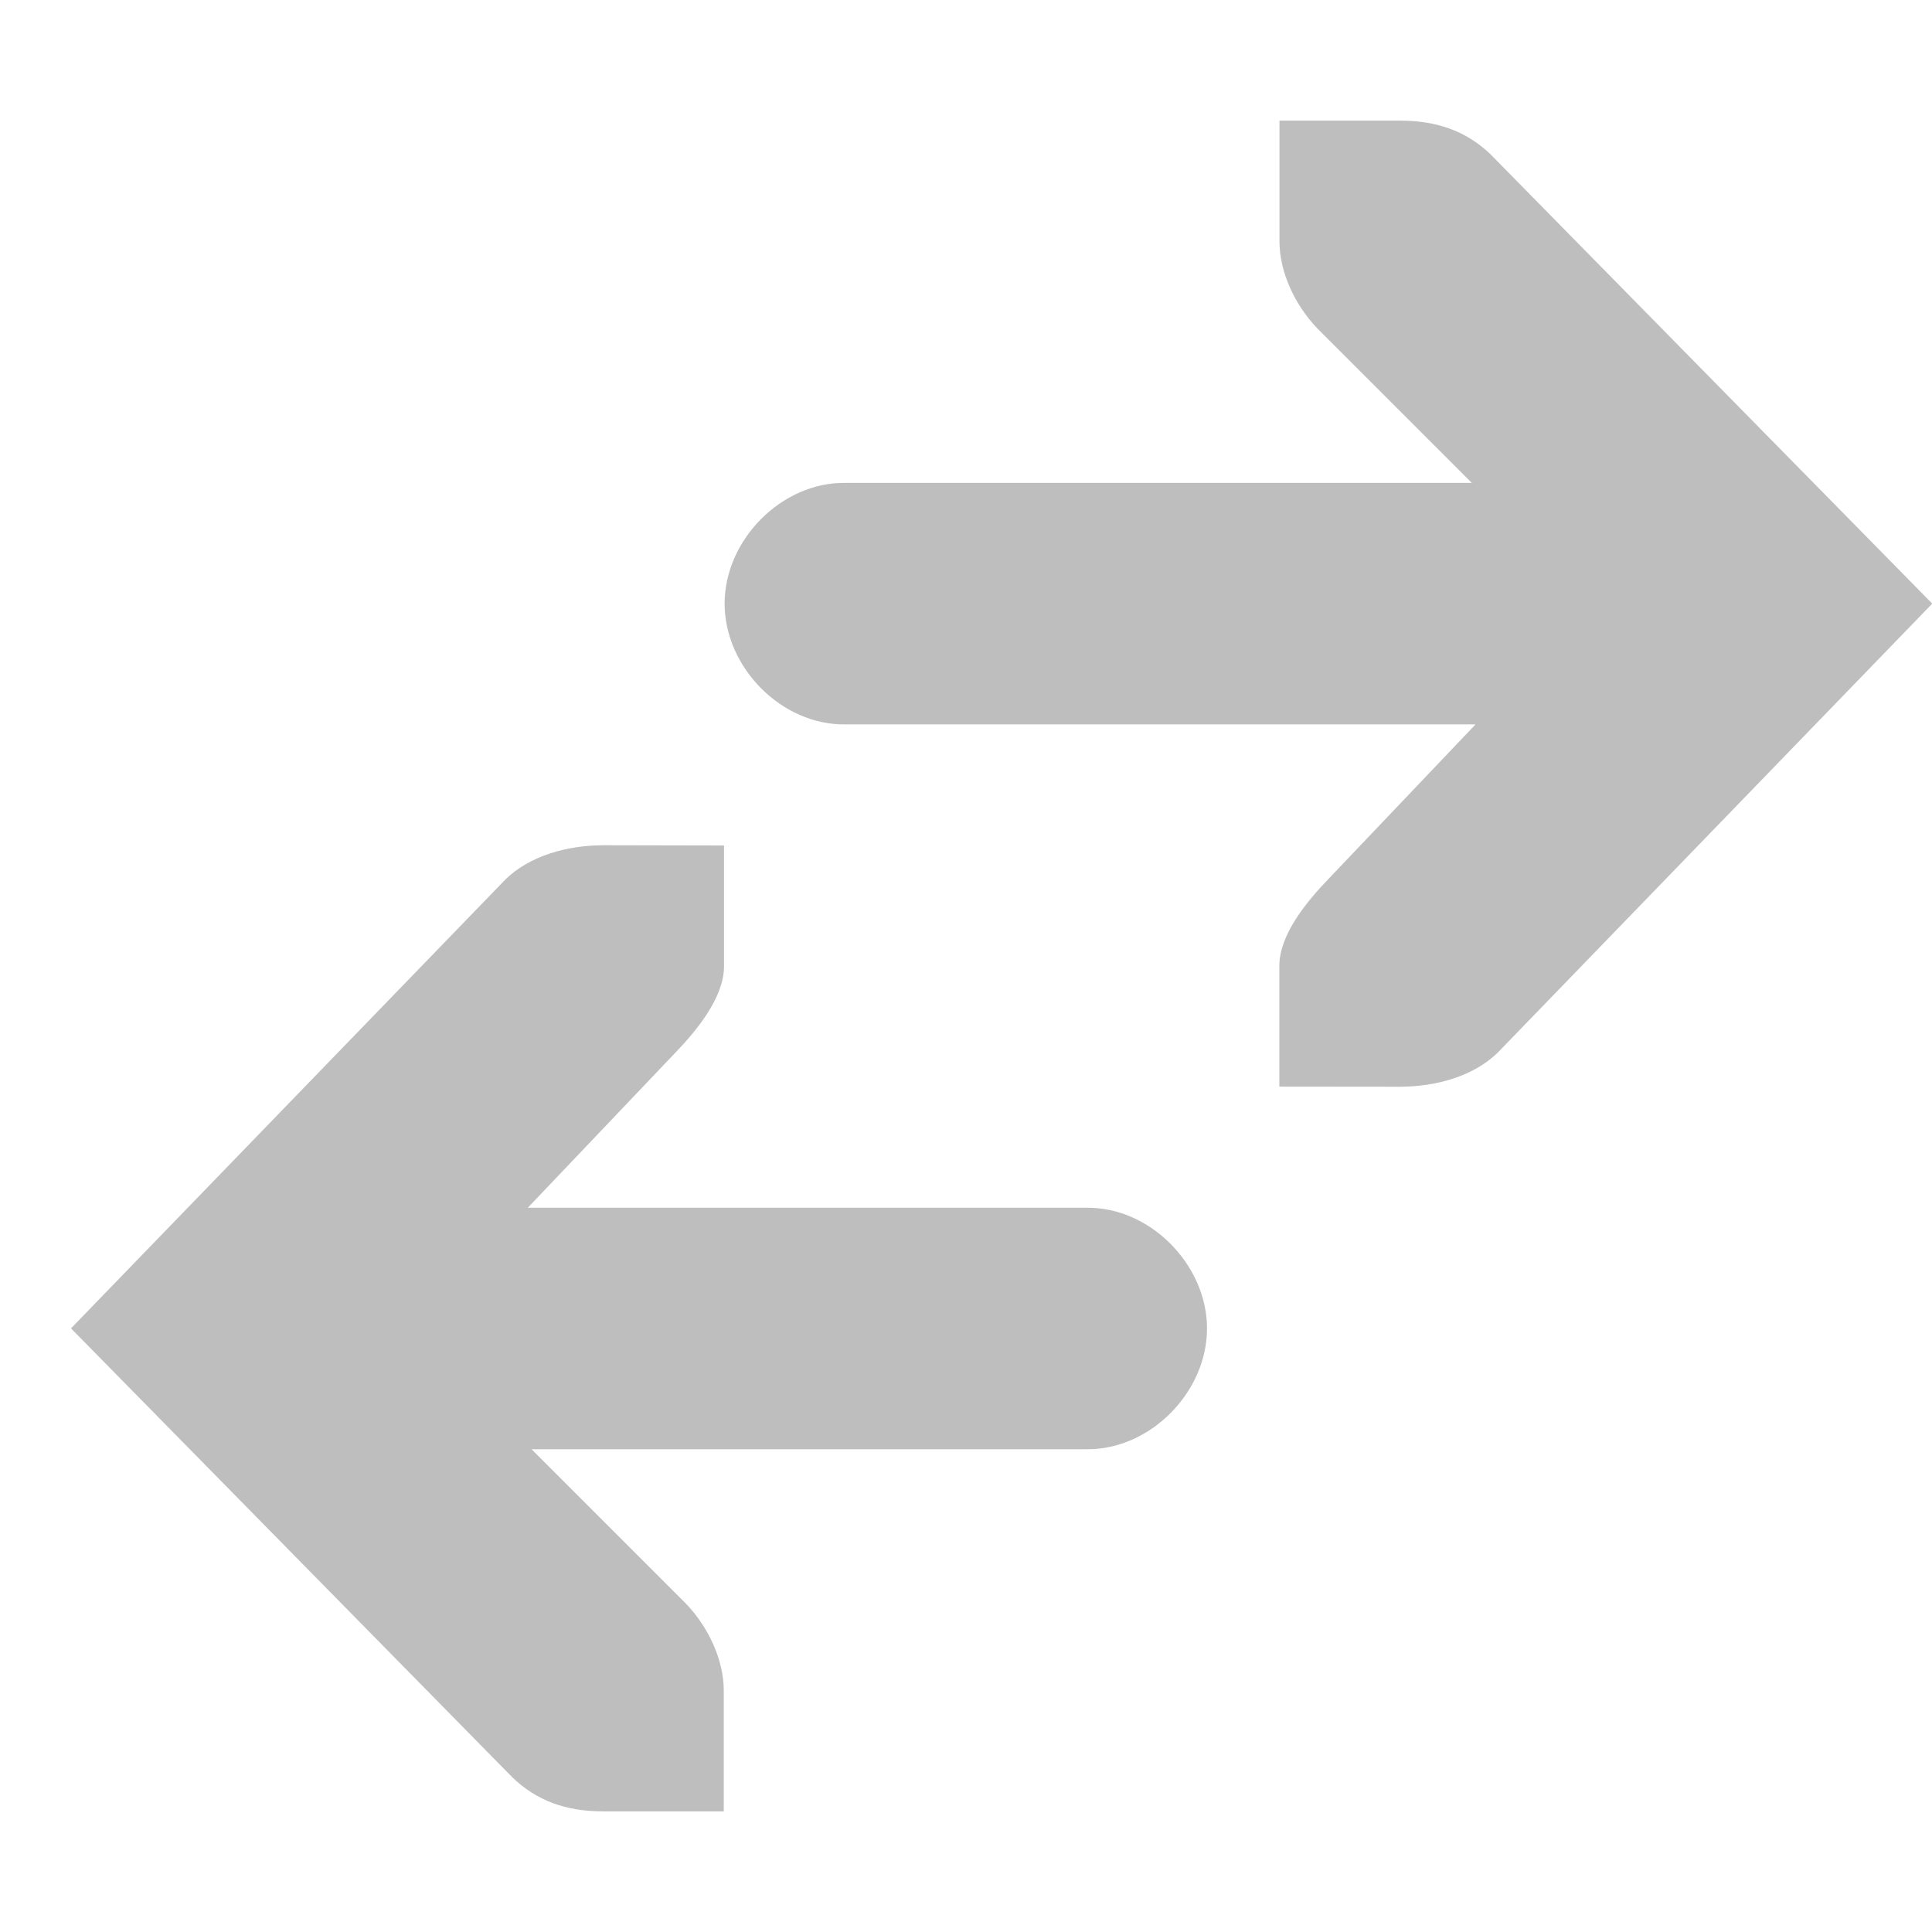
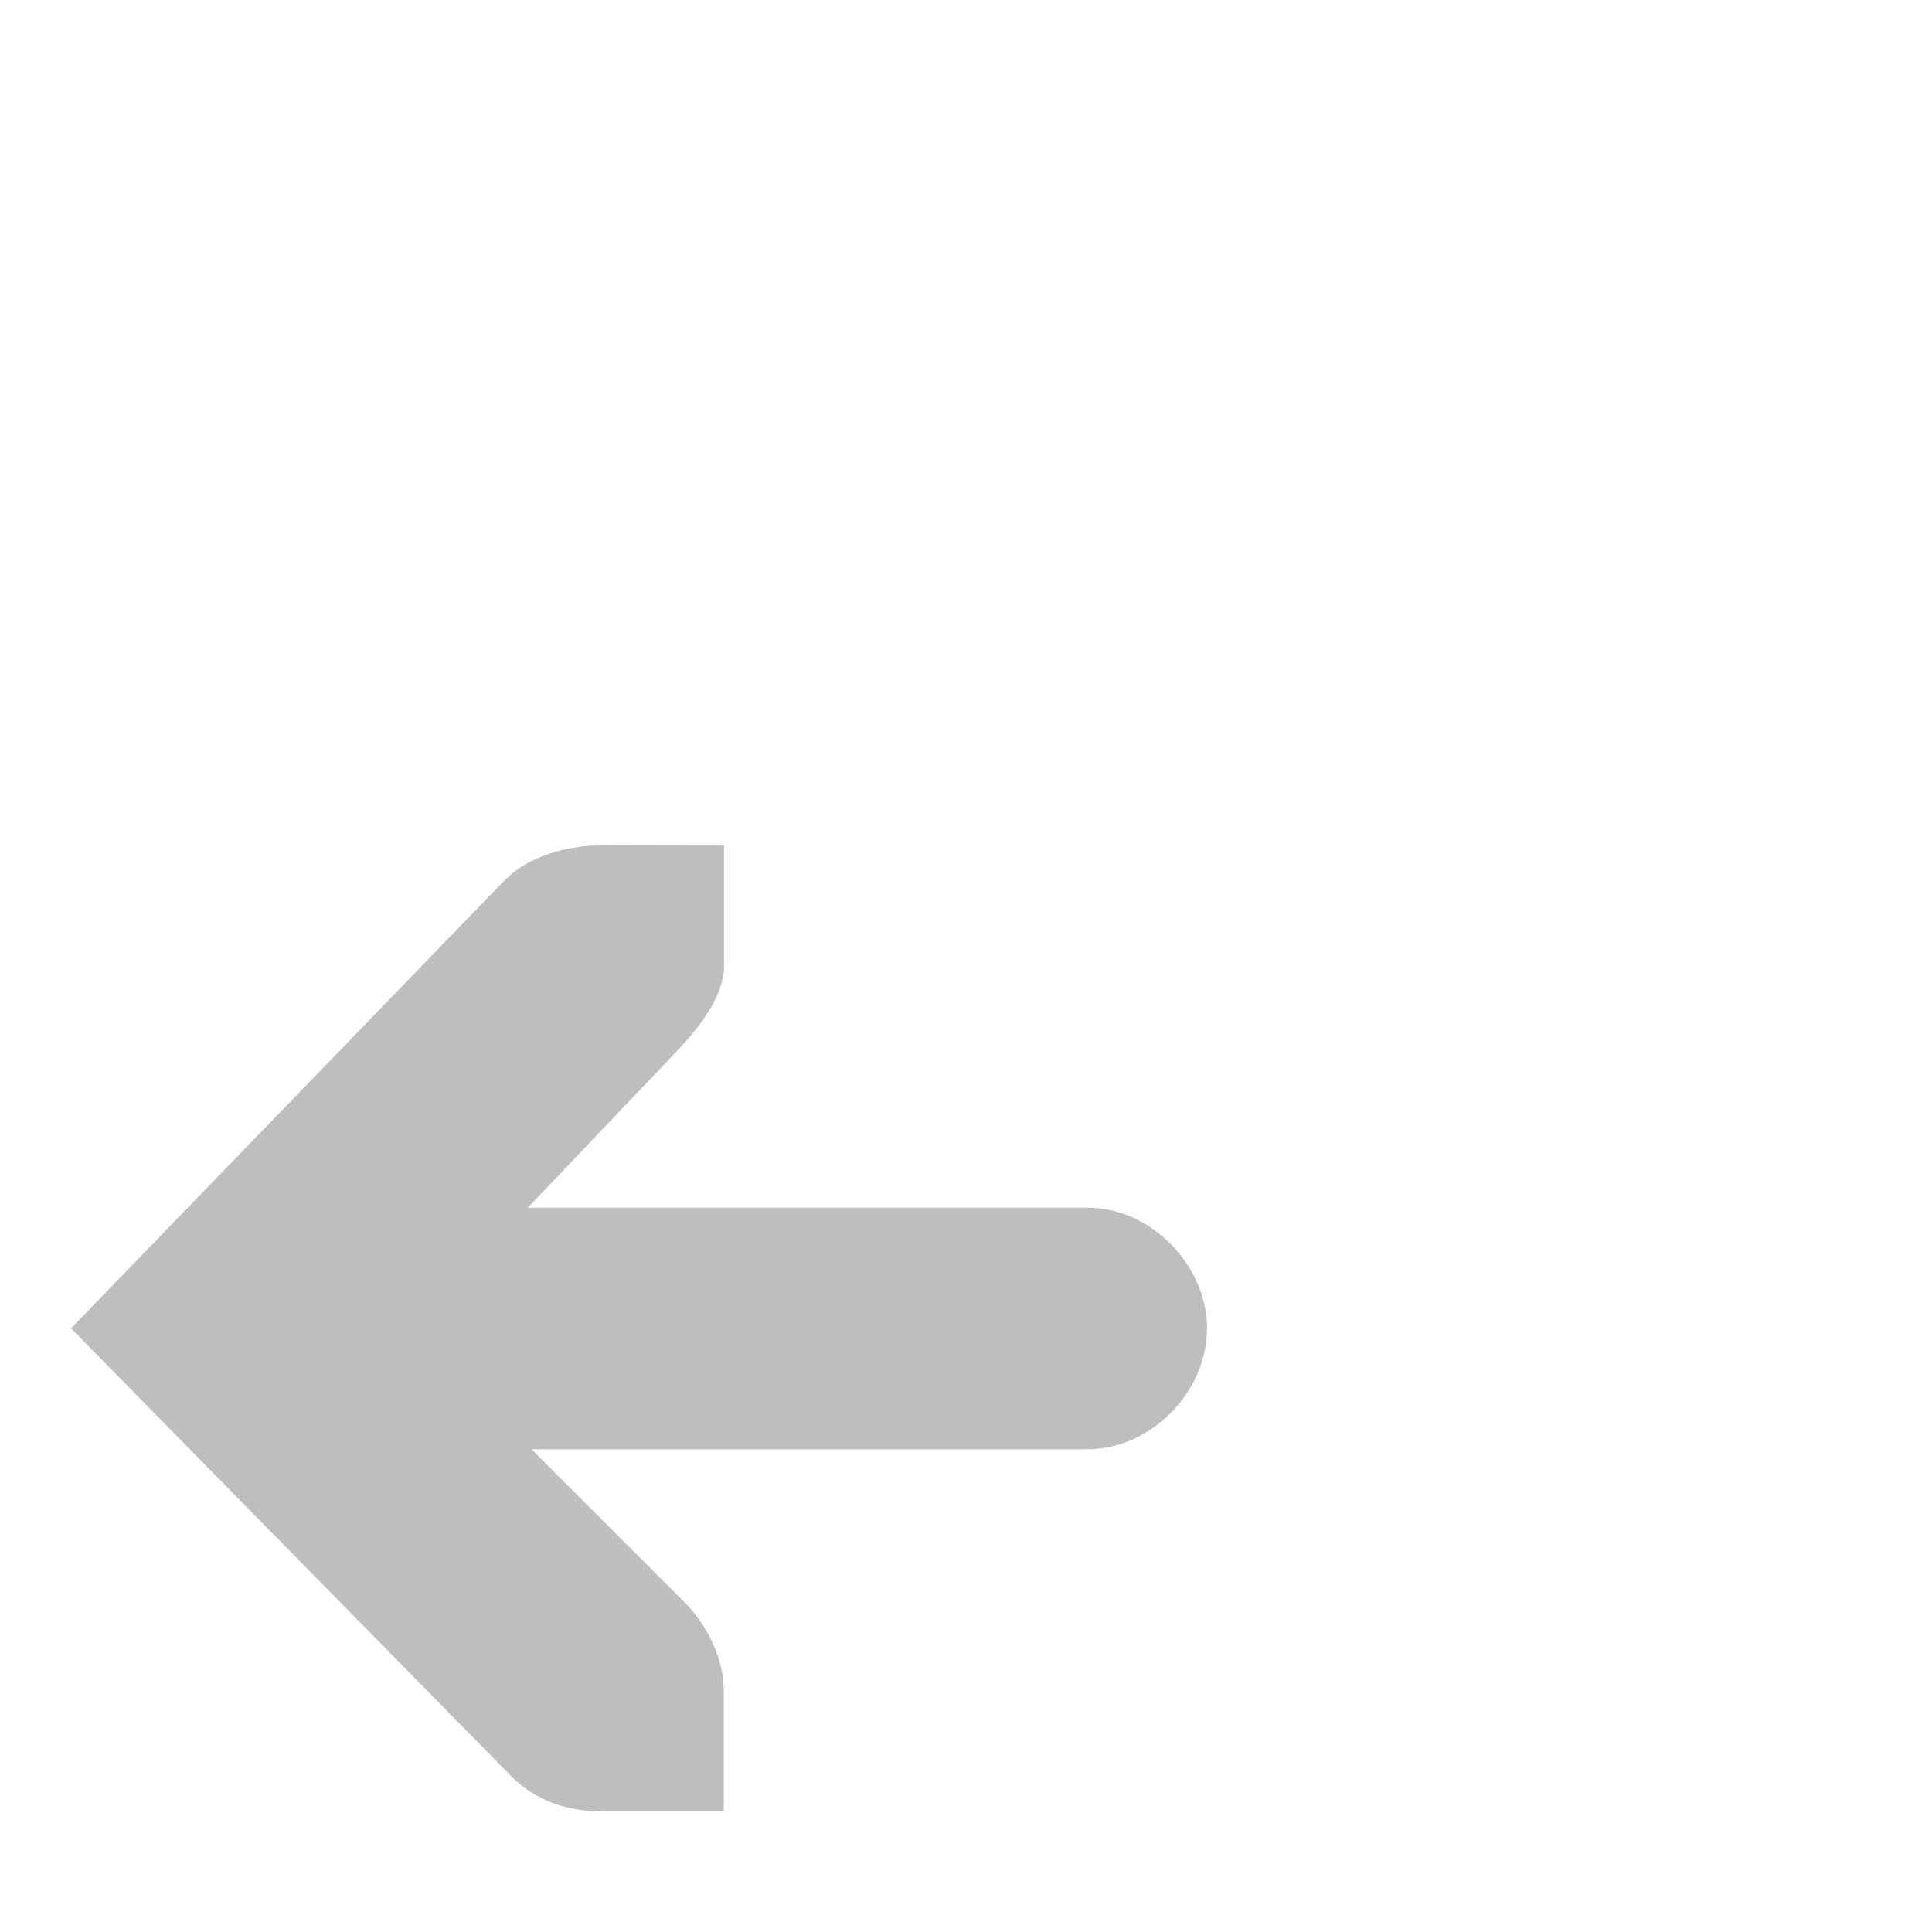
<svg xmlns="http://www.w3.org/2000/svg" id="svg7384" height="16" width="16" version="1.1">
  <title id="title9167">Gnome Symbolic Icon Theme</title>
  <g id="layer9" transform="translate(-281 -177)">
    <path id="path16181" style="block-progression:tb;text-indent:0;color:#000000;text-transform:none;fill:#bebebe" d="m286 184c-0.309 0-0.615 0.09-0.812 0.281l-3.6 3.72 3.656 3.719c0.198 0.191 0.441 0.281 0.75 0.281h1v-1c-0-0.257-0.13-0.529-0.312-0.719l-1.28-1.28h4.594c0.528 0.007 1-0.472 1-1s-0.472-1.008-1-1h-4.625l1.219-1.281c0.183-0.19 0.406-0.462 0.406-0.719v-1z" />
-     <path id="path16183" style="block-progression:tb;text-indent:0;color:#000000;text-transform:none;fill:#bebebe" d="m292.59 186c0.309-0 0.615-0.09 0.812-0.281l3.6-3.72-3.656-3.719c-0.198-0.191-0.441-0.281-0.75-0.281h-1v1c0 0.257 0.13 0.529 0.312 0.719l1.281 1.281h-5.188c-0.528-0.007-1 0.472-1 1s0.472 1.008 1 1h5.219l-1.219 1.281c-0.183 0.19-0.406 0.462-0.406 0.719v1z" />
  </g>
</svg>